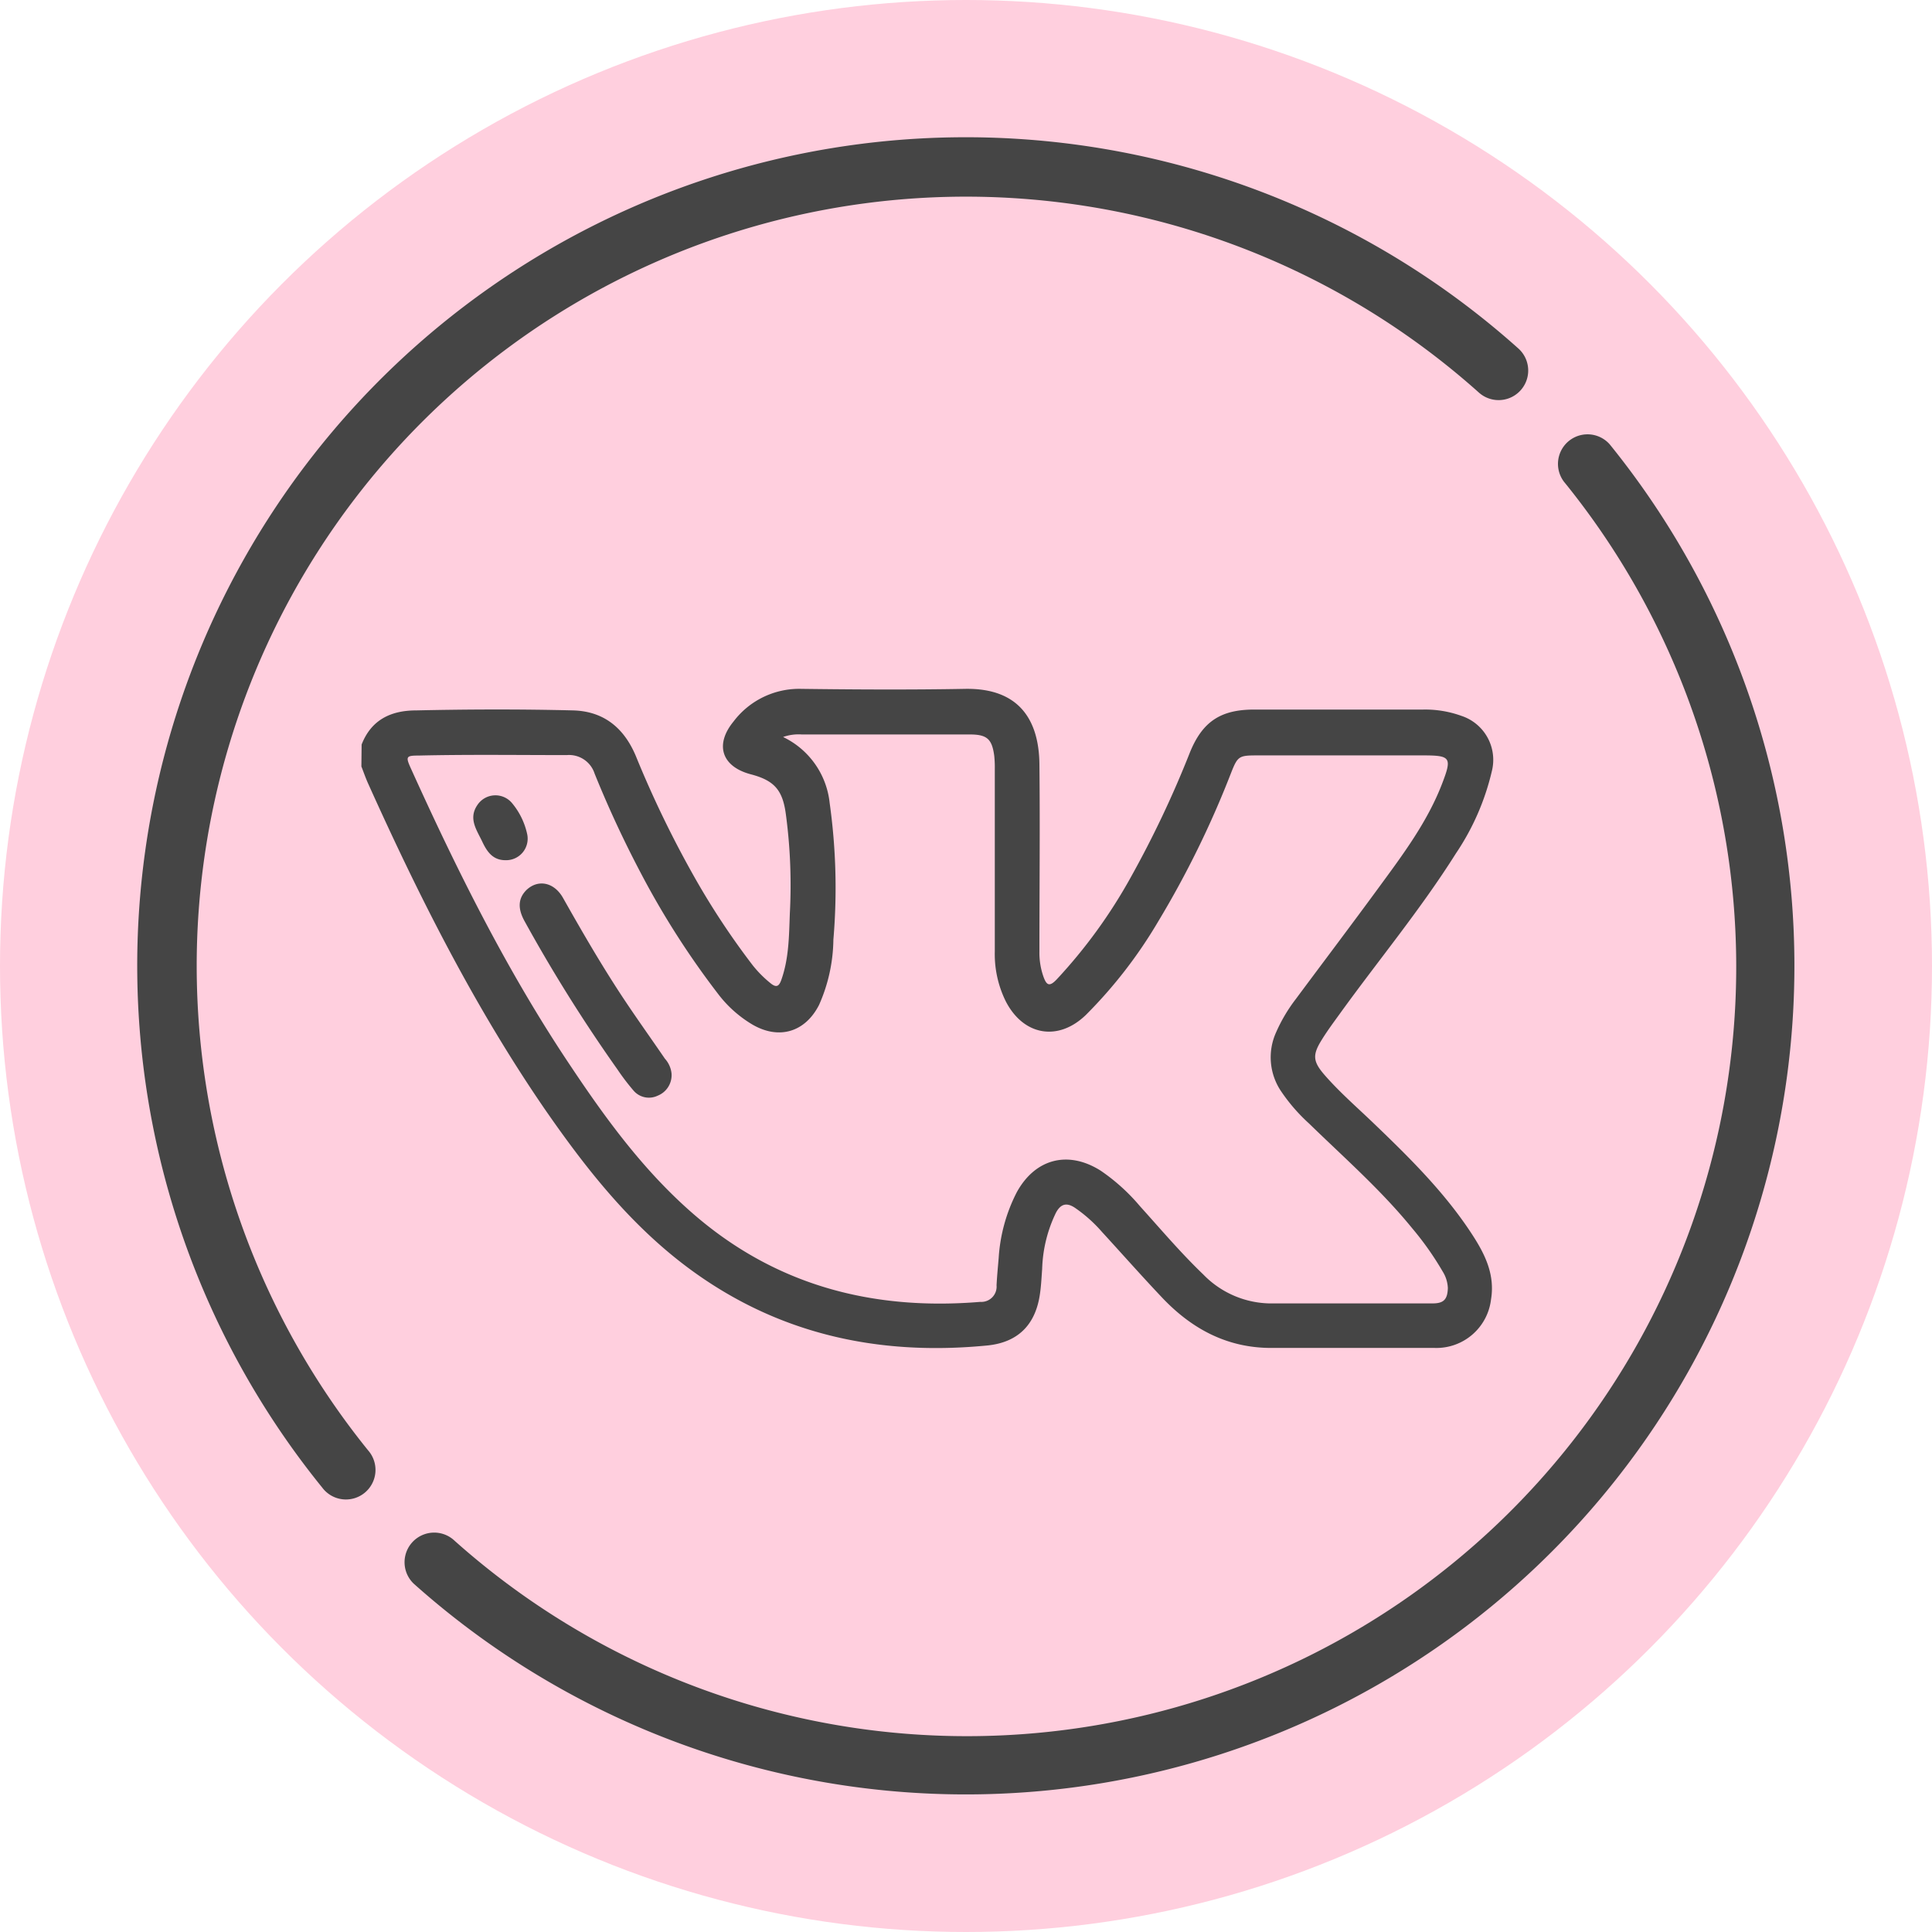
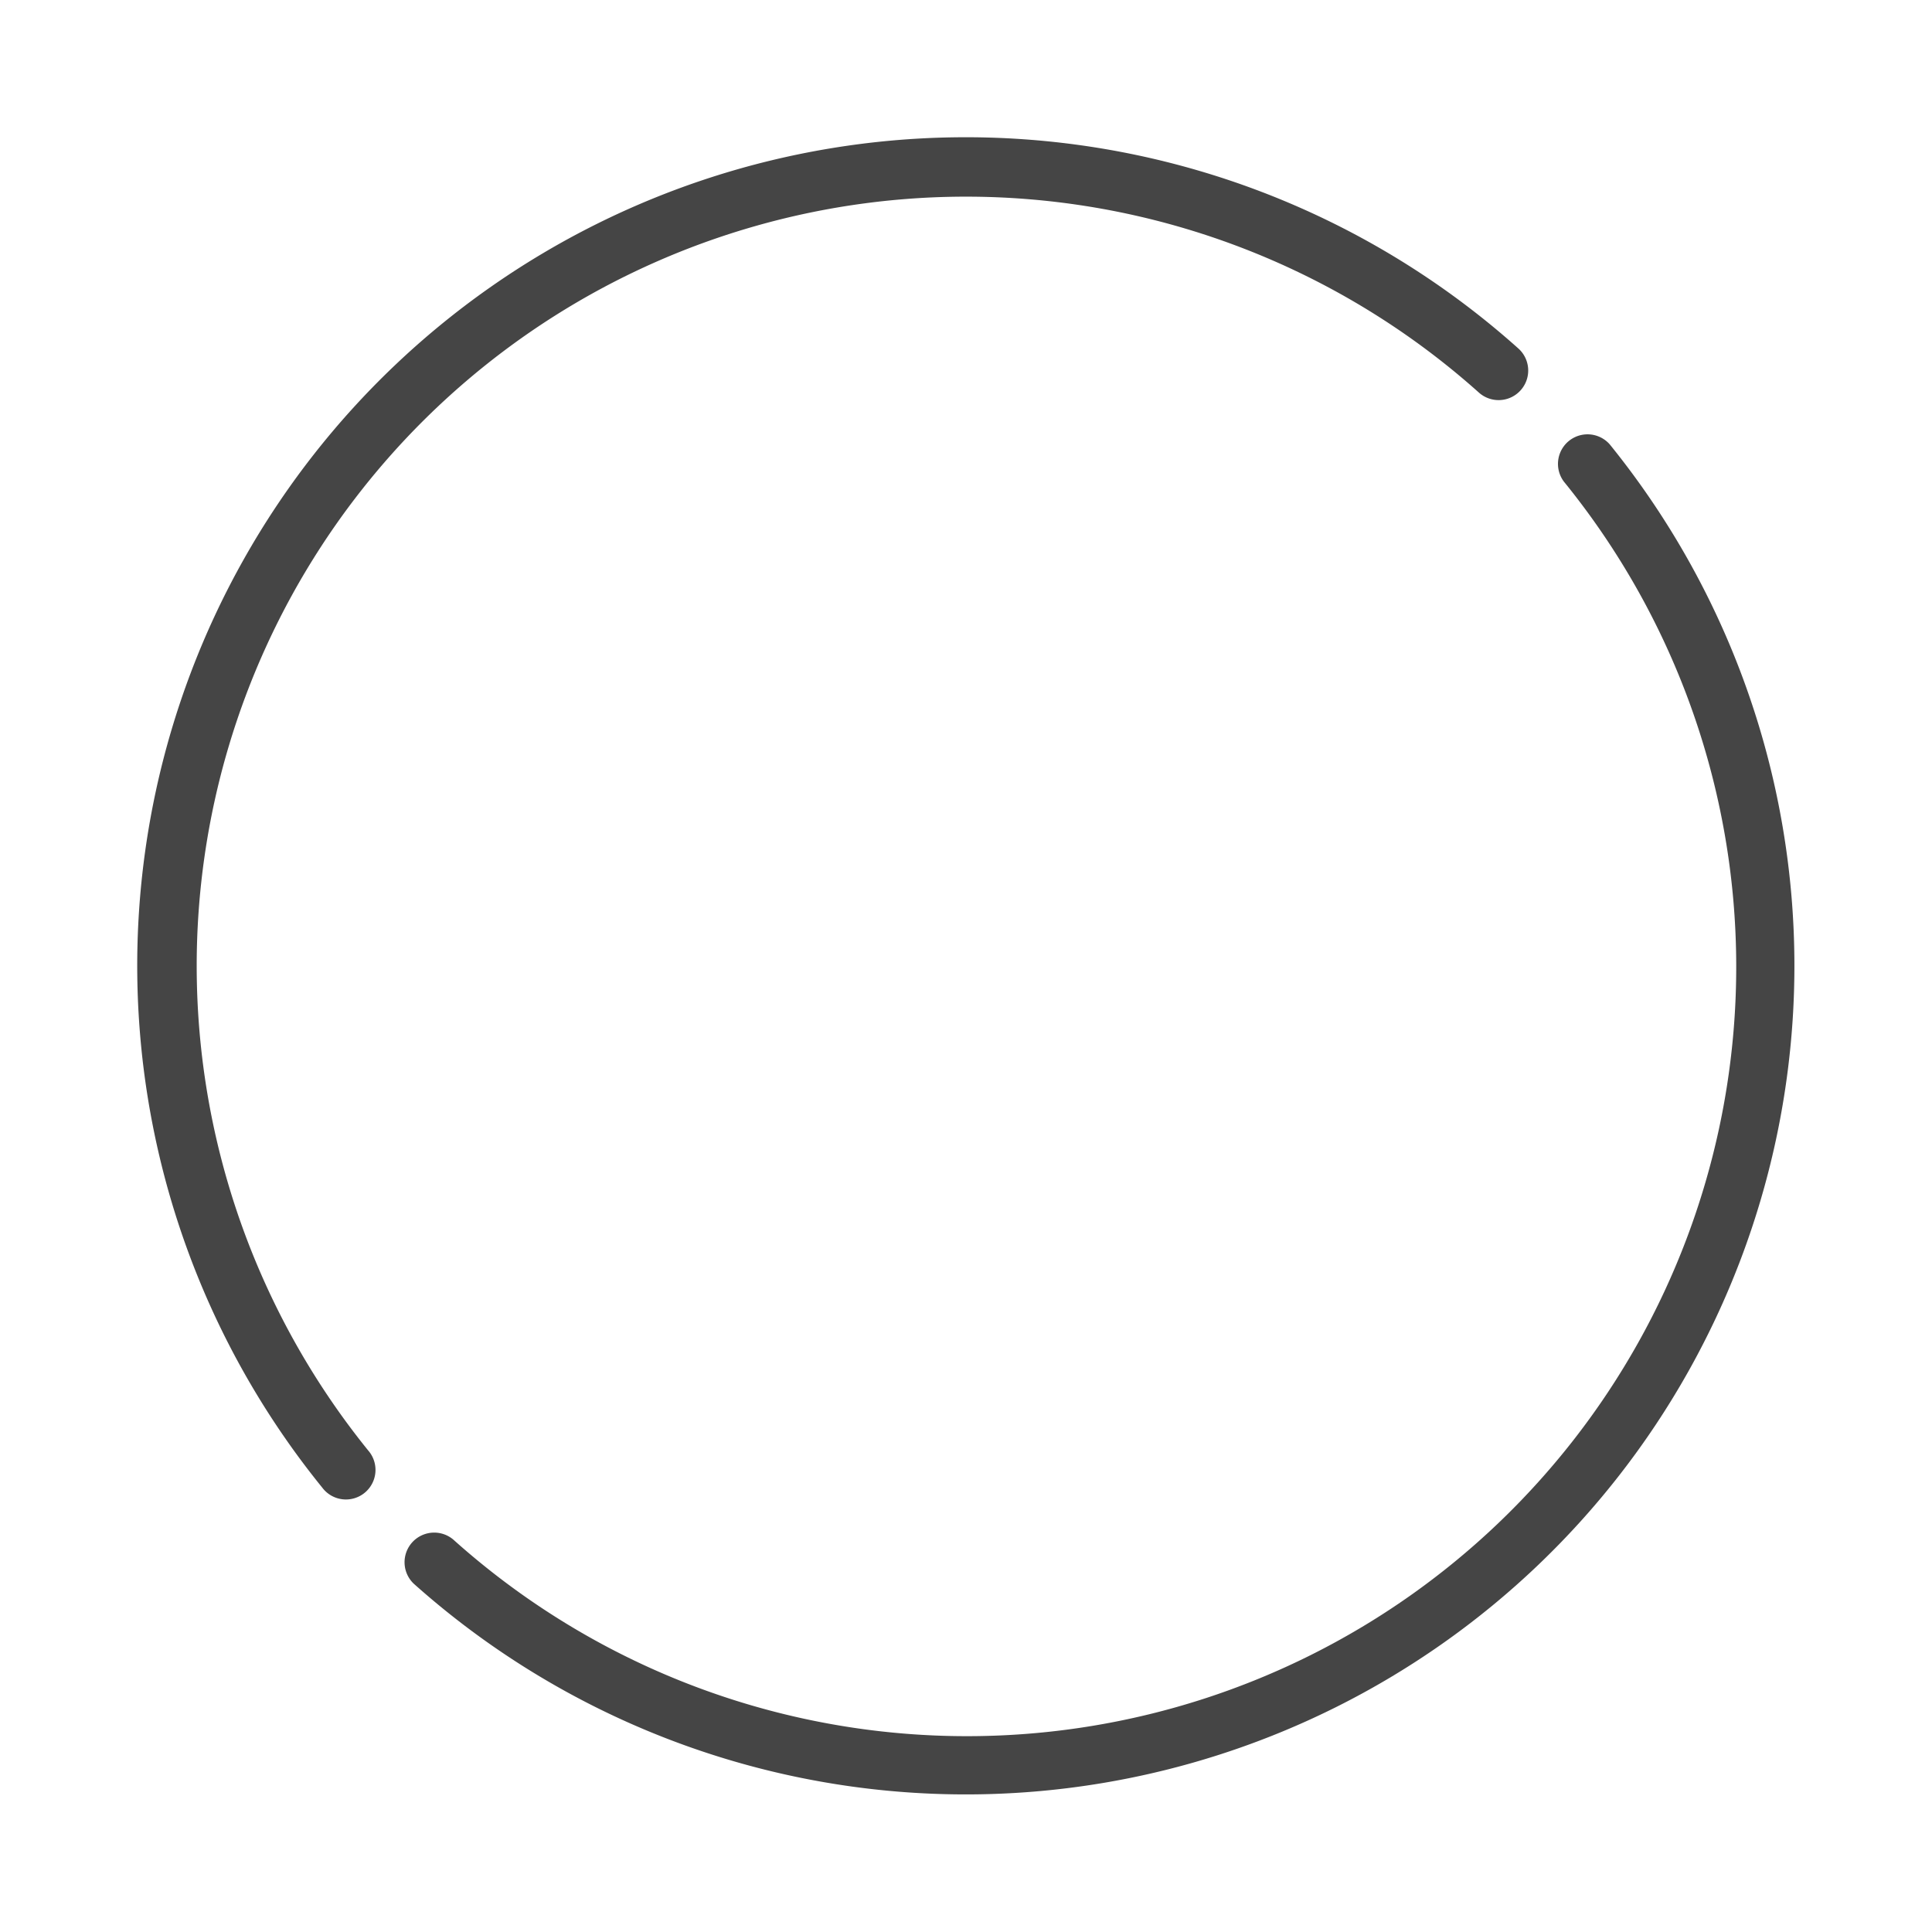
<svg xmlns="http://www.w3.org/2000/svg" viewBox="0 0 252.92 252.92">
  <defs>
    <style>.cls-1{fill:#ffcfde;}.cls-2{fill:#454545;}</style>
  </defs>
  <title>Ресурс 5</title>
  <g id="Слой_2" data-name="Слой 2">
    <g id="Слой_1-2" data-name="Слой 1">
-       <circle class="cls-1" cx="126.46" cy="126.46" r="126.46" />
-       <path class="cls-2" d="M47.34,97.47C48.61,94.2,51.21,93,54.49,93c6.85-.15,13.69-.17,20.53,0,4.07.11,6.7,2.34,8.23,6a138.31,138.31,0,0,0,7.51,15.56,99.45,99.45,0,0,0,7.78,11.81,14.86,14.86,0,0,0,2.34,2.35c.78.64,1.12.37,1.41-.46,1-2.83,1-5.79,1.11-8.72a69.59,69.59,0,0,0-.53-13c-.42-3.12-1.52-4.37-4.56-5.17-3.83-1-4.78-3.87-2.28-6.92a10.78,10.78,0,0,1,8.89-4.27c7.14.09,14.27.13,21.41,0,7.32-.13,9.68,4.36,9.74,9.84.09,8.2,0,16.39,0,24.59a9.47,9.47,0,0,0,.53,3.25c.4,1.11.77,1.36,1.71.38a67.42,67.42,0,0,0,9.73-13.41,135.85,135.85,0,0,0,7.71-16.27c1.65-4.1,4.05-5.67,8.43-5.67h22.12a13.93,13.93,0,0,1,5,.82,6.06,6.06,0,0,1,4,7.24,32.38,32.38,0,0,1-4.71,10.78c-4.63,7.35-10.16,14-15.25,21.06-.79,1.09-1.59,2.17-2.3,3.32-1.25,2-1.18,2.85.39,4.65,2,2.29,4.3,4.27,6.49,6.38,4.7,4.51,9.32,9.08,12.88,14.59,1.65,2.55,2.92,5.19,2.39,8.39a7.2,7.2,0,0,1-7.37,6.34c-7.13,0-14.27,0-21.4,0-5.78,0-10.39-2.49-14.26-6.56-2.69-2.84-5.27-5.76-7.91-8.64a18.73,18.73,0,0,0-3.55-3.16c-1.11-.73-1.86-.46-2.46.65a18,18,0,0,0-1.81,7.37c-.09,1.2-.14,2.41-.34,3.59-.63,3.75-2.84,6-6.76,6.42-14.54,1.44-27.94-1.55-39.74-10.53-7.38-5.63-13-12.79-18.25-20.37-9.21-13.4-16.49-27.86-23.15-42.66-.33-.73-.59-1.49-.88-2.23Zm55.15-1a10.82,10.82,0,0,1,6.12,8.64A79.89,79.89,0,0,1,109.1,123a21.65,21.65,0,0,1-1.87,8.54c-1.82,3.59-5.26,4.61-8.74,2.58a15.72,15.72,0,0,1-4.48-4,109,109,0,0,1-10.17-15.92,141.81,141.81,0,0,1-6-12.93,3.51,3.51,0,0,0-3.64-2.42c-6.46,0-12.92-.09-19.38.06-1.64,0-1.73.13-1.07,1.6,6.11,13.51,12.7,26.76,21,39.12,4.61,6.91,9.5,13.58,15.8,19.1,10.85,9.52,23.61,12.87,37.78,11.7a2,2,0,0,0,2.13-2.17c.06-1.2.18-2.4.28-3.6a21.73,21.73,0,0,1,2.36-8.57c2.42-4.42,6.74-5.53,11-2.83a25.45,25.45,0,0,1,5.13,4.64c2.71,3,5.33,6.1,8.26,8.91a12.43,12.43,0,0,0,8.64,3.82c7.14,0,14.27,0,21.41,0,1.47,0,1.95-.53,2-2a4.4,4.4,0,0,0-.68-2.18,39.71,39.71,0,0,0-4-5.67c-4.07-5-8.9-9.23-13.49-13.7a23.2,23.2,0,0,1-3.6-4.13,7.94,7.94,0,0,1-.7-7.84,21,21,0,0,1,2.57-4.33c3.62-4.87,7.28-9.71,10.86-14.6,3.16-4.31,6.38-8.6,8.31-13.65,1.29-3.36,1.09-3.64-2.49-3.64l-21.69,0c-2.46,0-2.6.08-3.5,2.37a125.79,125.79,0,0,1-9.52,19.39,61.15,61.15,0,0,1-9.44,12.2c-3.61,3.51-8.15,2.75-10.48-1.72a13.91,13.91,0,0,1-1.46-6.56q0-11.93,0-23.86a14.47,14.47,0,0,0-.07-1.74c-.29-2.23-.95-2.82-3.19-2.82h-22A6.09,6.09,0,0,0,102.49,96.49Z" />
-       <path class="cls-2" d="M87.91,140.51a2.89,2.89,0,0,1-1.82,2.93,2.65,2.65,0,0,1-3.17-.69A29.69,29.69,0,0,1,80.83,140a203.23,203.23,0,0,1-12.17-19.43c-.92-1.68-.82-3,.28-4.08,1.52-1.42,3.63-1,4.79,1.1,2.48,4.39,5,8.75,7.81,13,1.78,2.69,3.66,5.31,5.5,8A3.41,3.41,0,0,1,87.91,140.51Z" />
-       <path class="cls-2" d="M66.18,112.61c-1.59,0-2.36-1-3-2.33-.73-1.58-1.94-3.1-.66-4.93a2.83,2.83,0,0,1,4.49-.24,9.45,9.45,0,0,1,2,4.07A2.82,2.82,0,0,1,66.18,112.61Z" />
      <path class="cls-2" d="M210.73,58.17a3.87,3.87,0,0,0-6,4.88A100.71,100.71,0,0,1,59.32,201.53a3.88,3.88,0,0,0-5.17,5.78A108.47,108.47,0,0,0,210.73,58.17Z" />
      <path class="cls-2" d="M25.75,126.46A100.71,100.71,0,0,1,193.6,51.39a3.87,3.87,0,0,0,5.17-5.77A108.46,108.46,0,0,0,42.19,194.75a3.87,3.87,0,1,0,6-4.88A100.89,100.89,0,0,1,25.75,126.46Z" />
    </g>
  </g>
</svg>